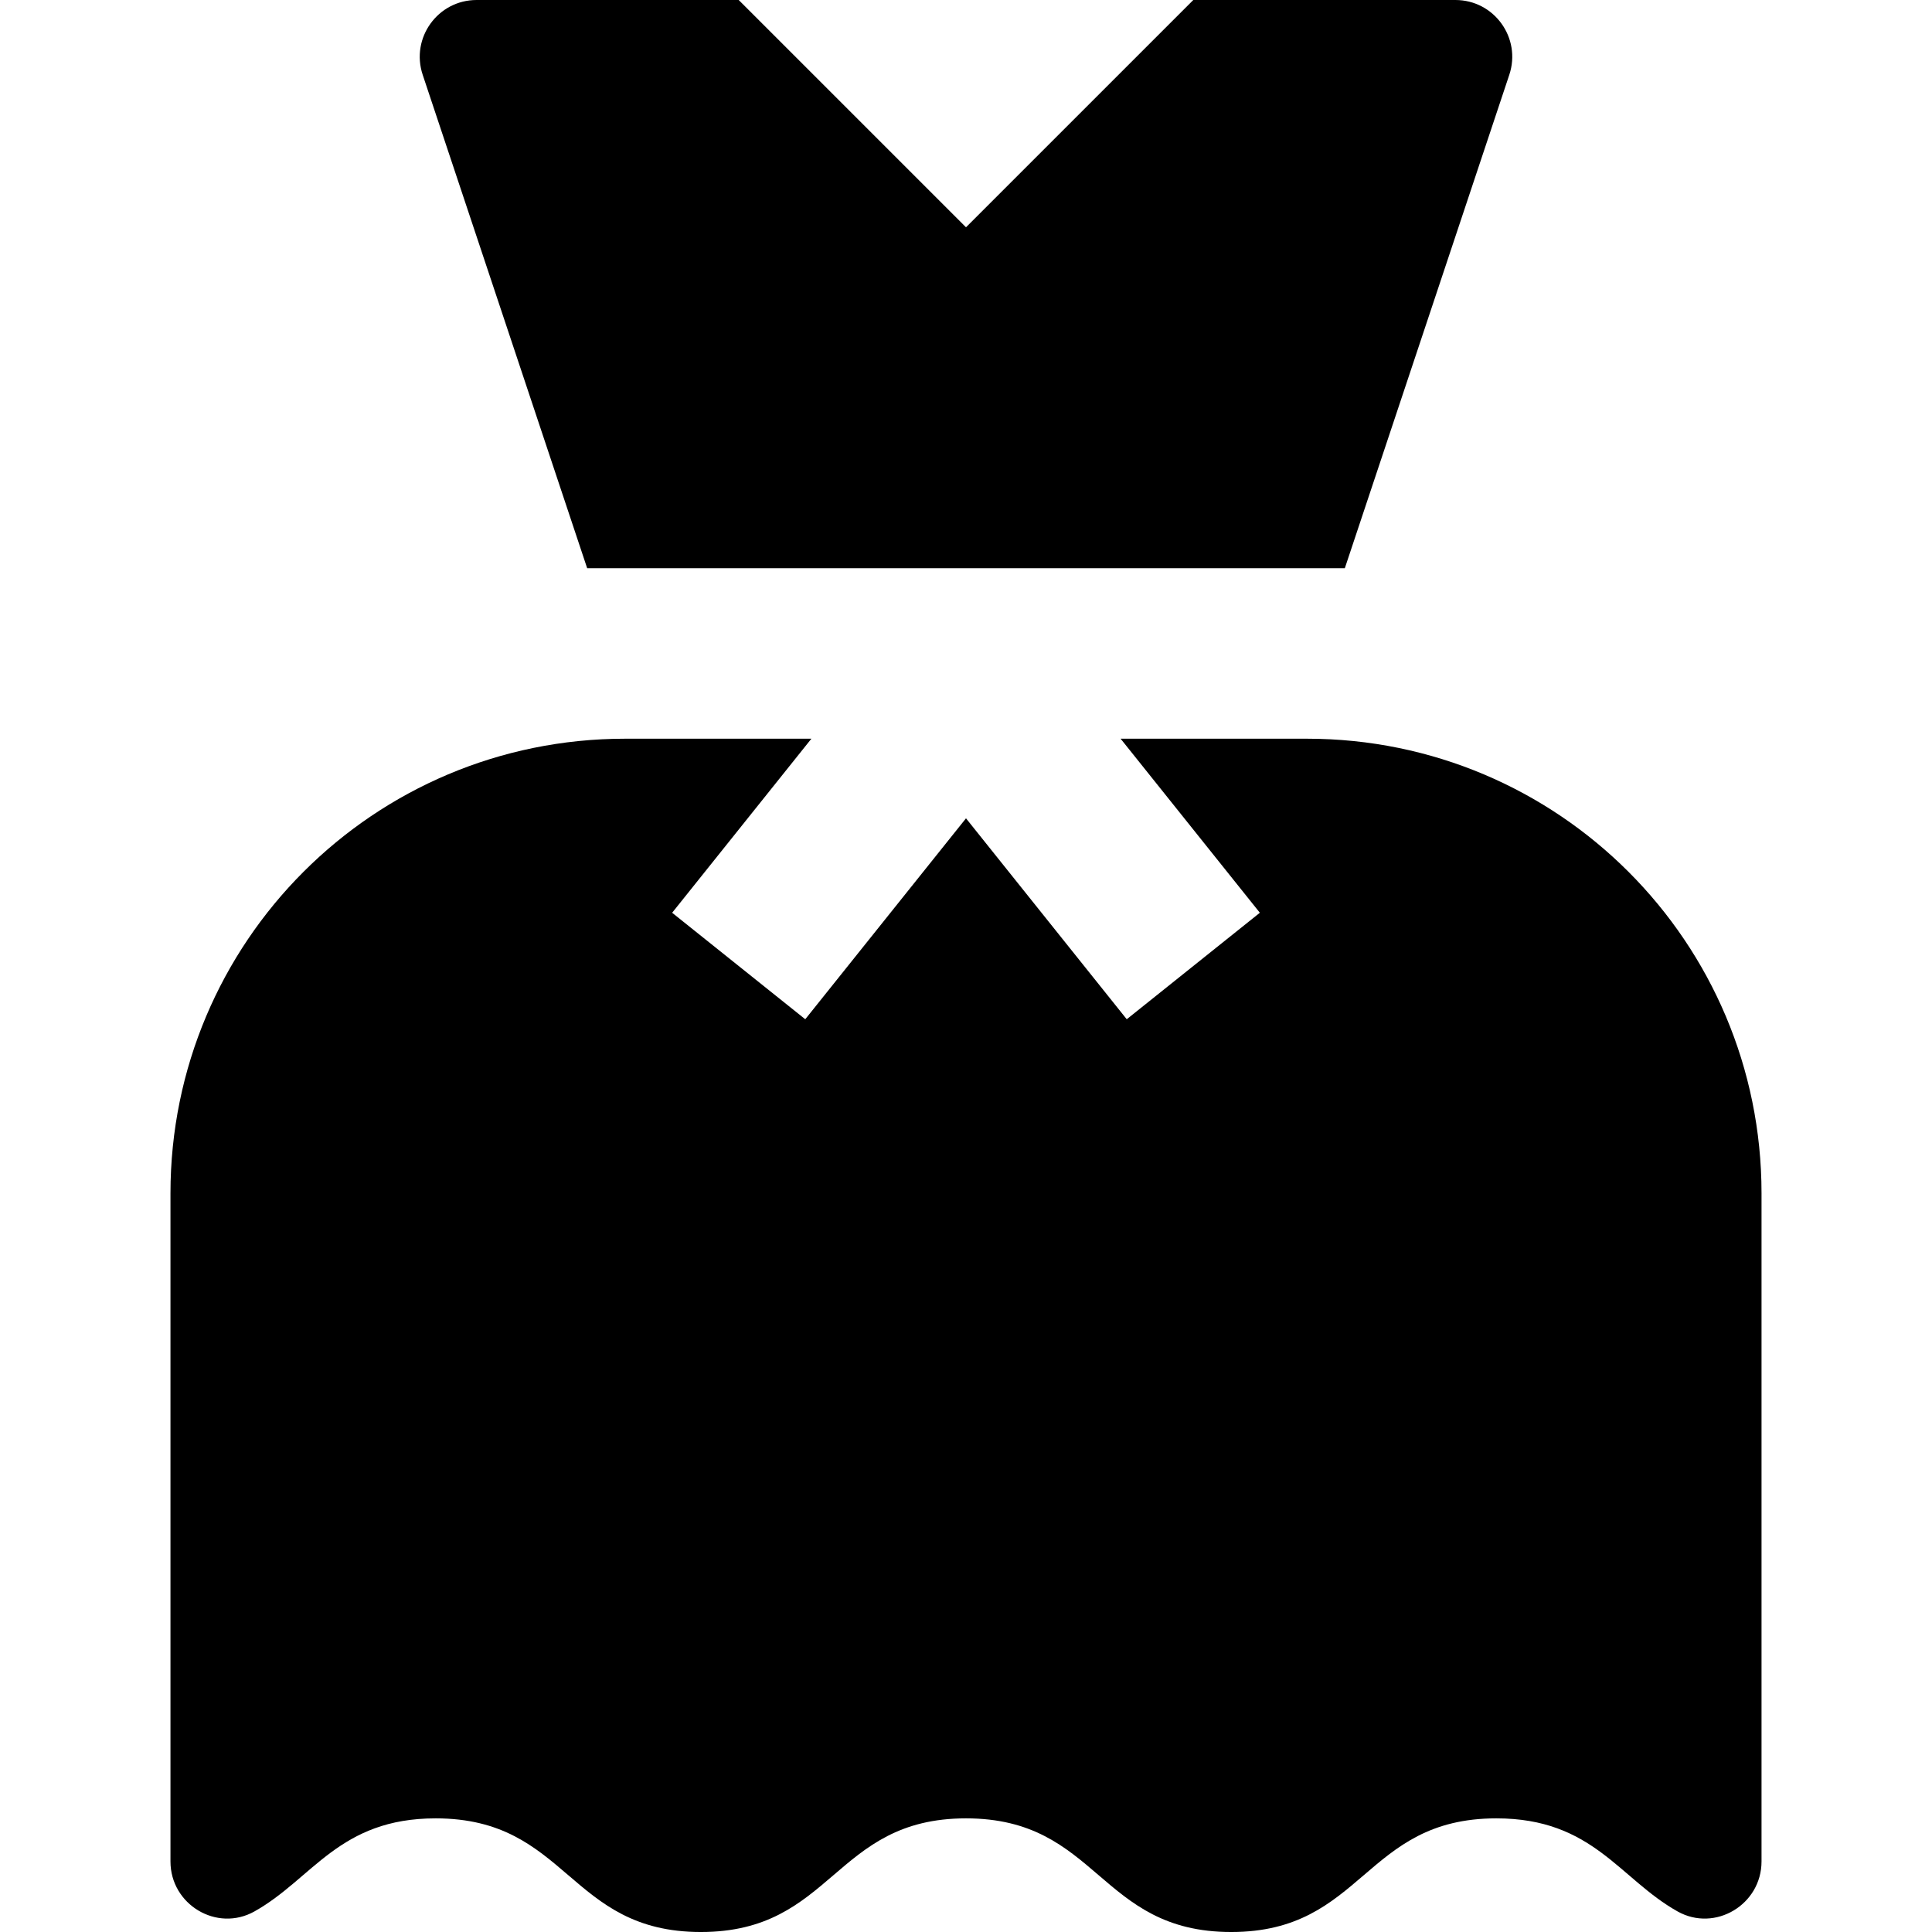
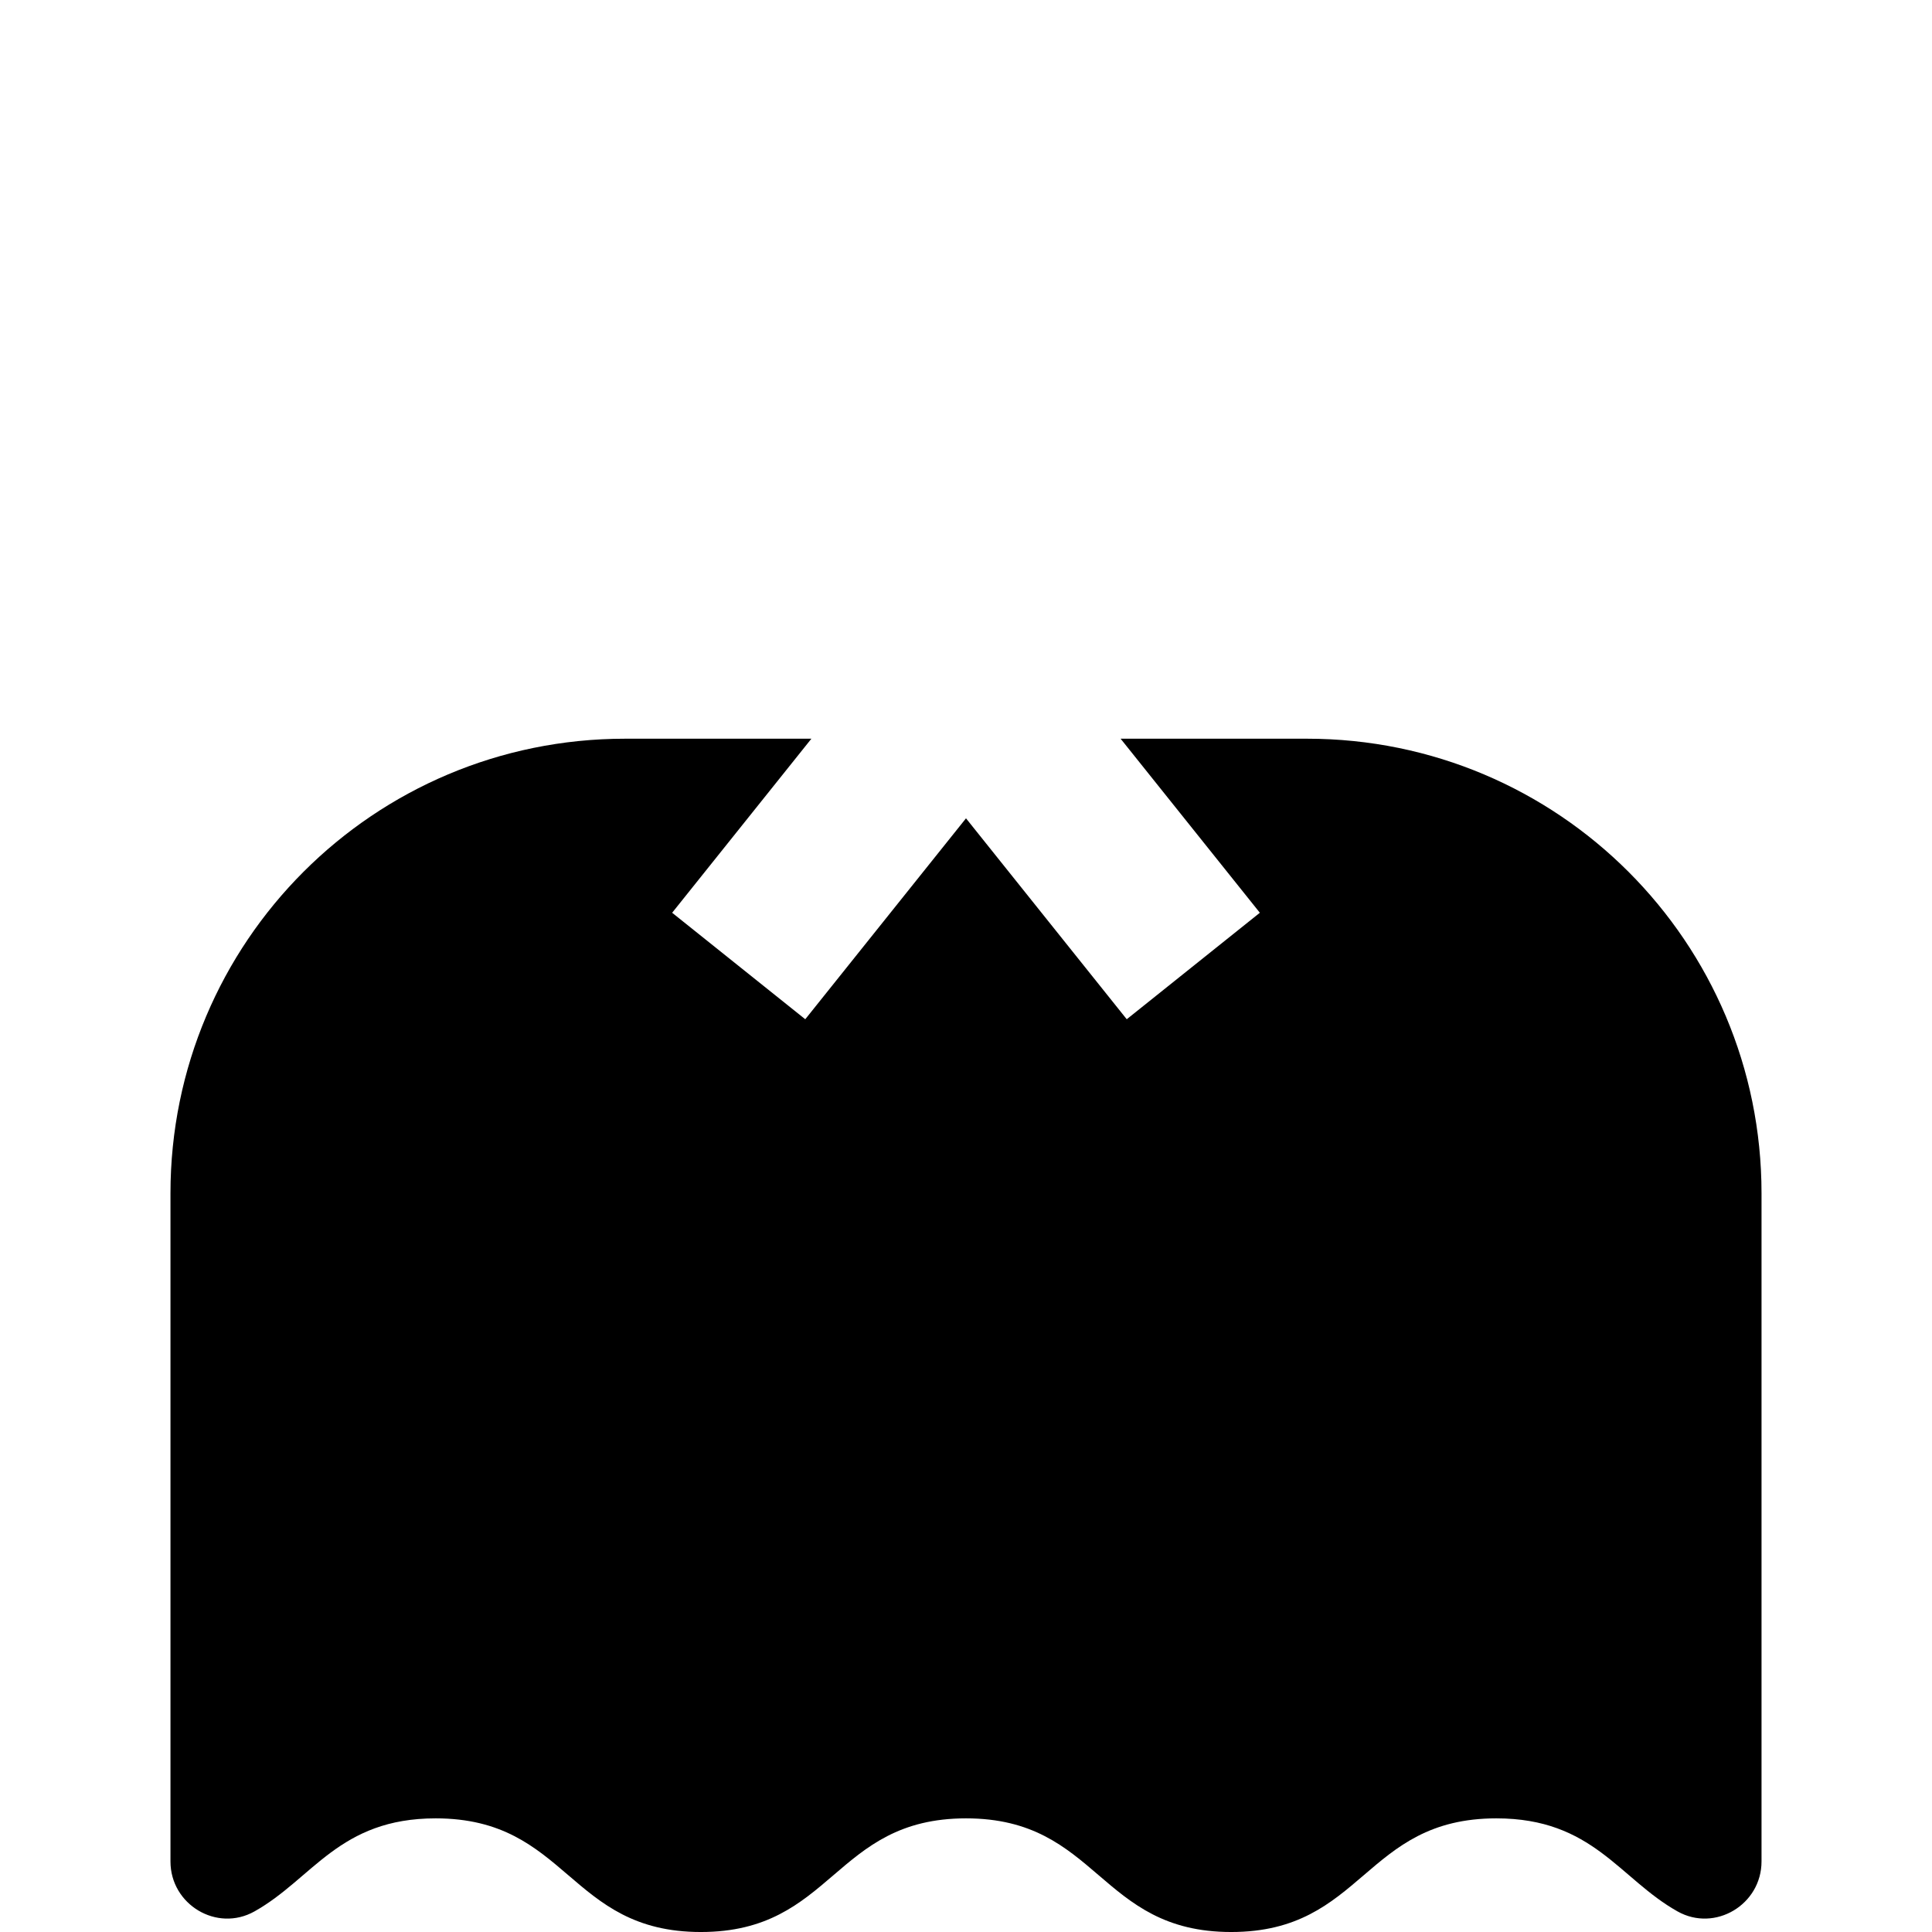
<svg xmlns="http://www.w3.org/2000/svg" fill="#000000" height="800px" width="800px" version="1.1" id="Layer_1" viewBox="0 0 512 512" xml:space="preserve">
  <g>
    <g>
      <path d="M346.353,195.765h-49.379l36.9,46.125l-35.277,28.22L256,216.864l-42.597,53.246l-35.277-28.22l36.9-46.125h-49.379    c-66.589,0-120.471,53.882-120.471,120.471v177.074c0,11.424,12.3,18.824,22.264,13.232c15.468-8.68,22.42-24.659,48.017-24.659    c35.141,0,35.141,30.118,70.281,30.118c35.135,0,35.135-30.118,70.272-30.118c35.137,0,35.137,30.118,70.273,30.118    c35.135,0,35.135-30.118,70.27-30.118c25.589,0,32.542,15.976,48.005,24.657c9.963,5.591,22.264-1.807,22.264-13.232V316.235    C466.824,249.647,412.942,195.765,346.353,195.765z" />
    </g>
  </g>
  <g>
    <g>
-       <path d="M385.696,0h-69.46L256,60.235L195.765,0h-69.46c-10.279,0-17.536,10.07-14.286,19.82l43.589,130.768h200.784L399.98,19.82    C403.232,10.07,395.973,0,385.696,0z" />
-     </g>
+       </g>
  </g>
</svg>